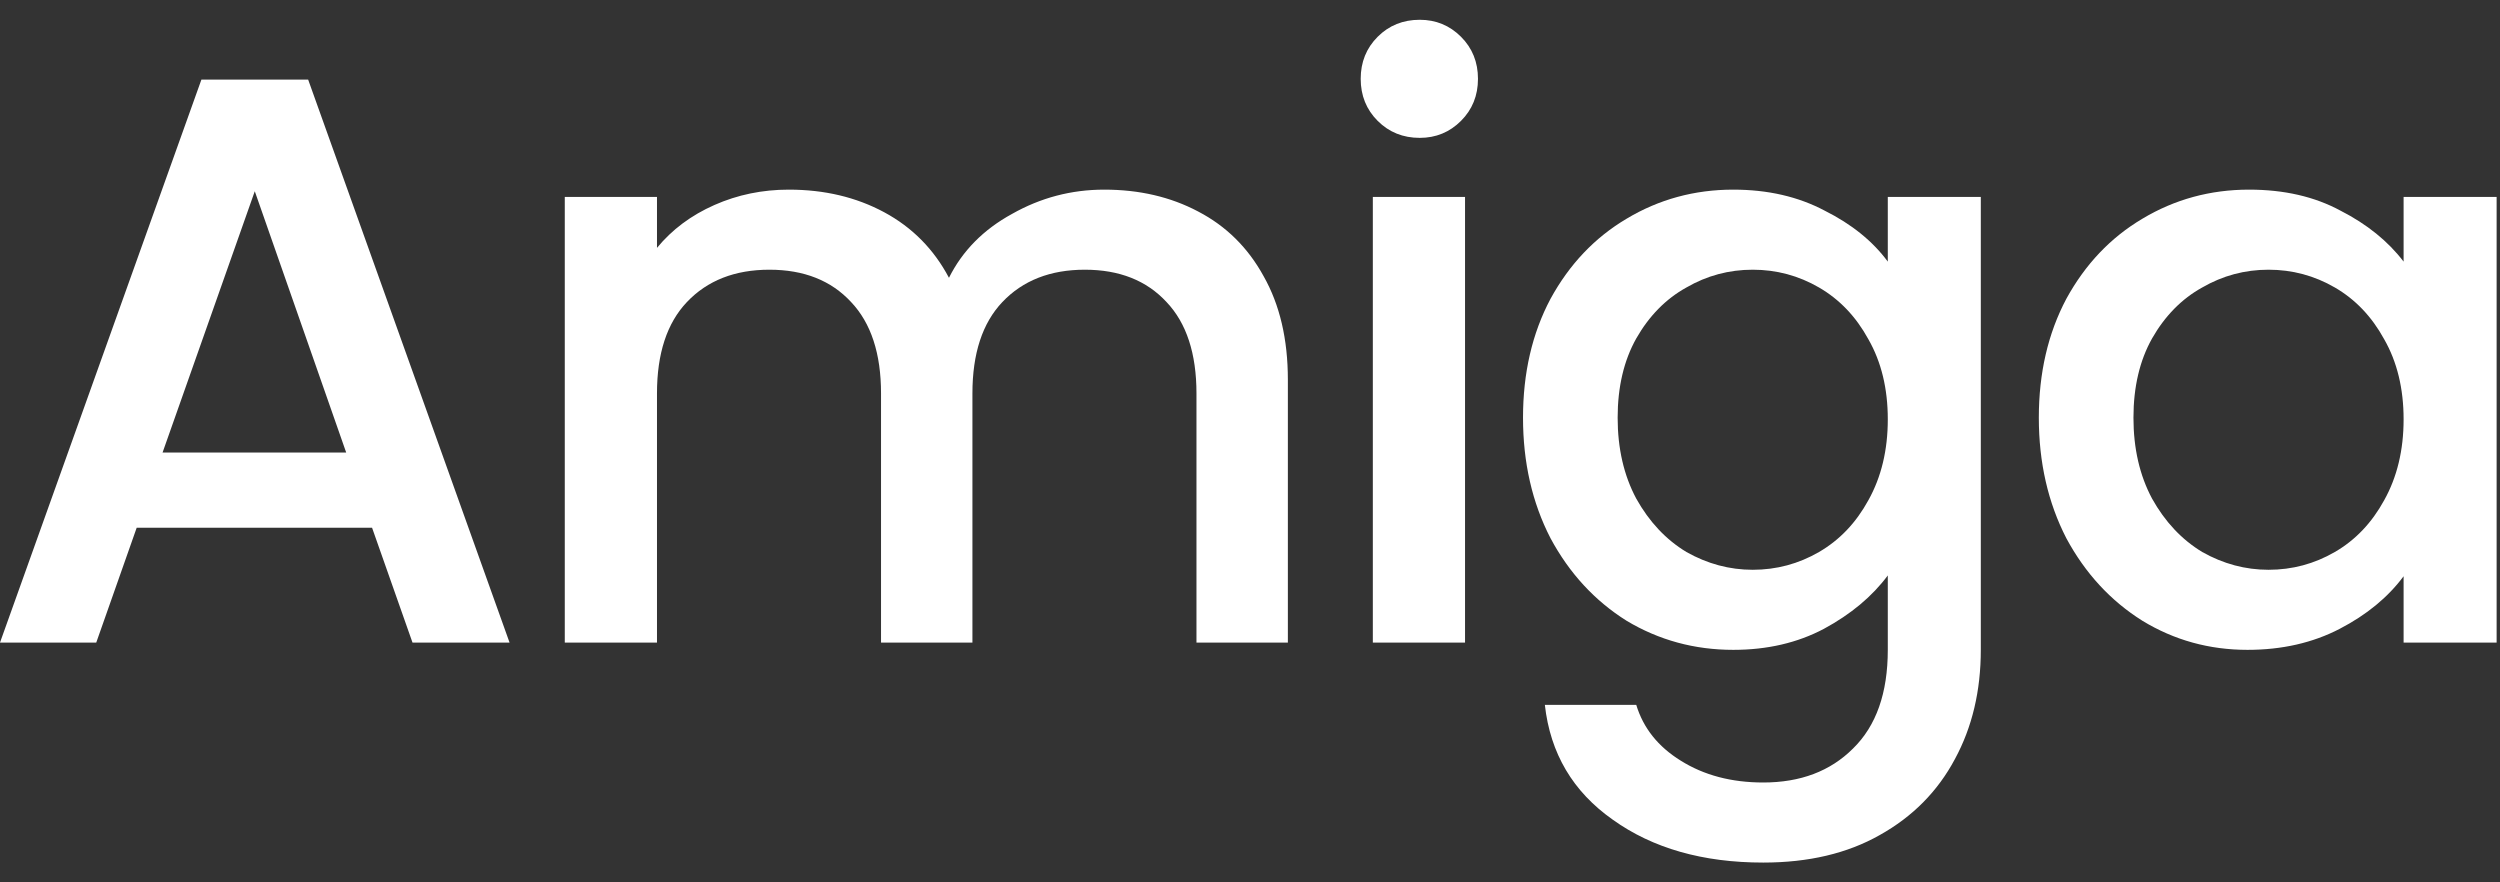
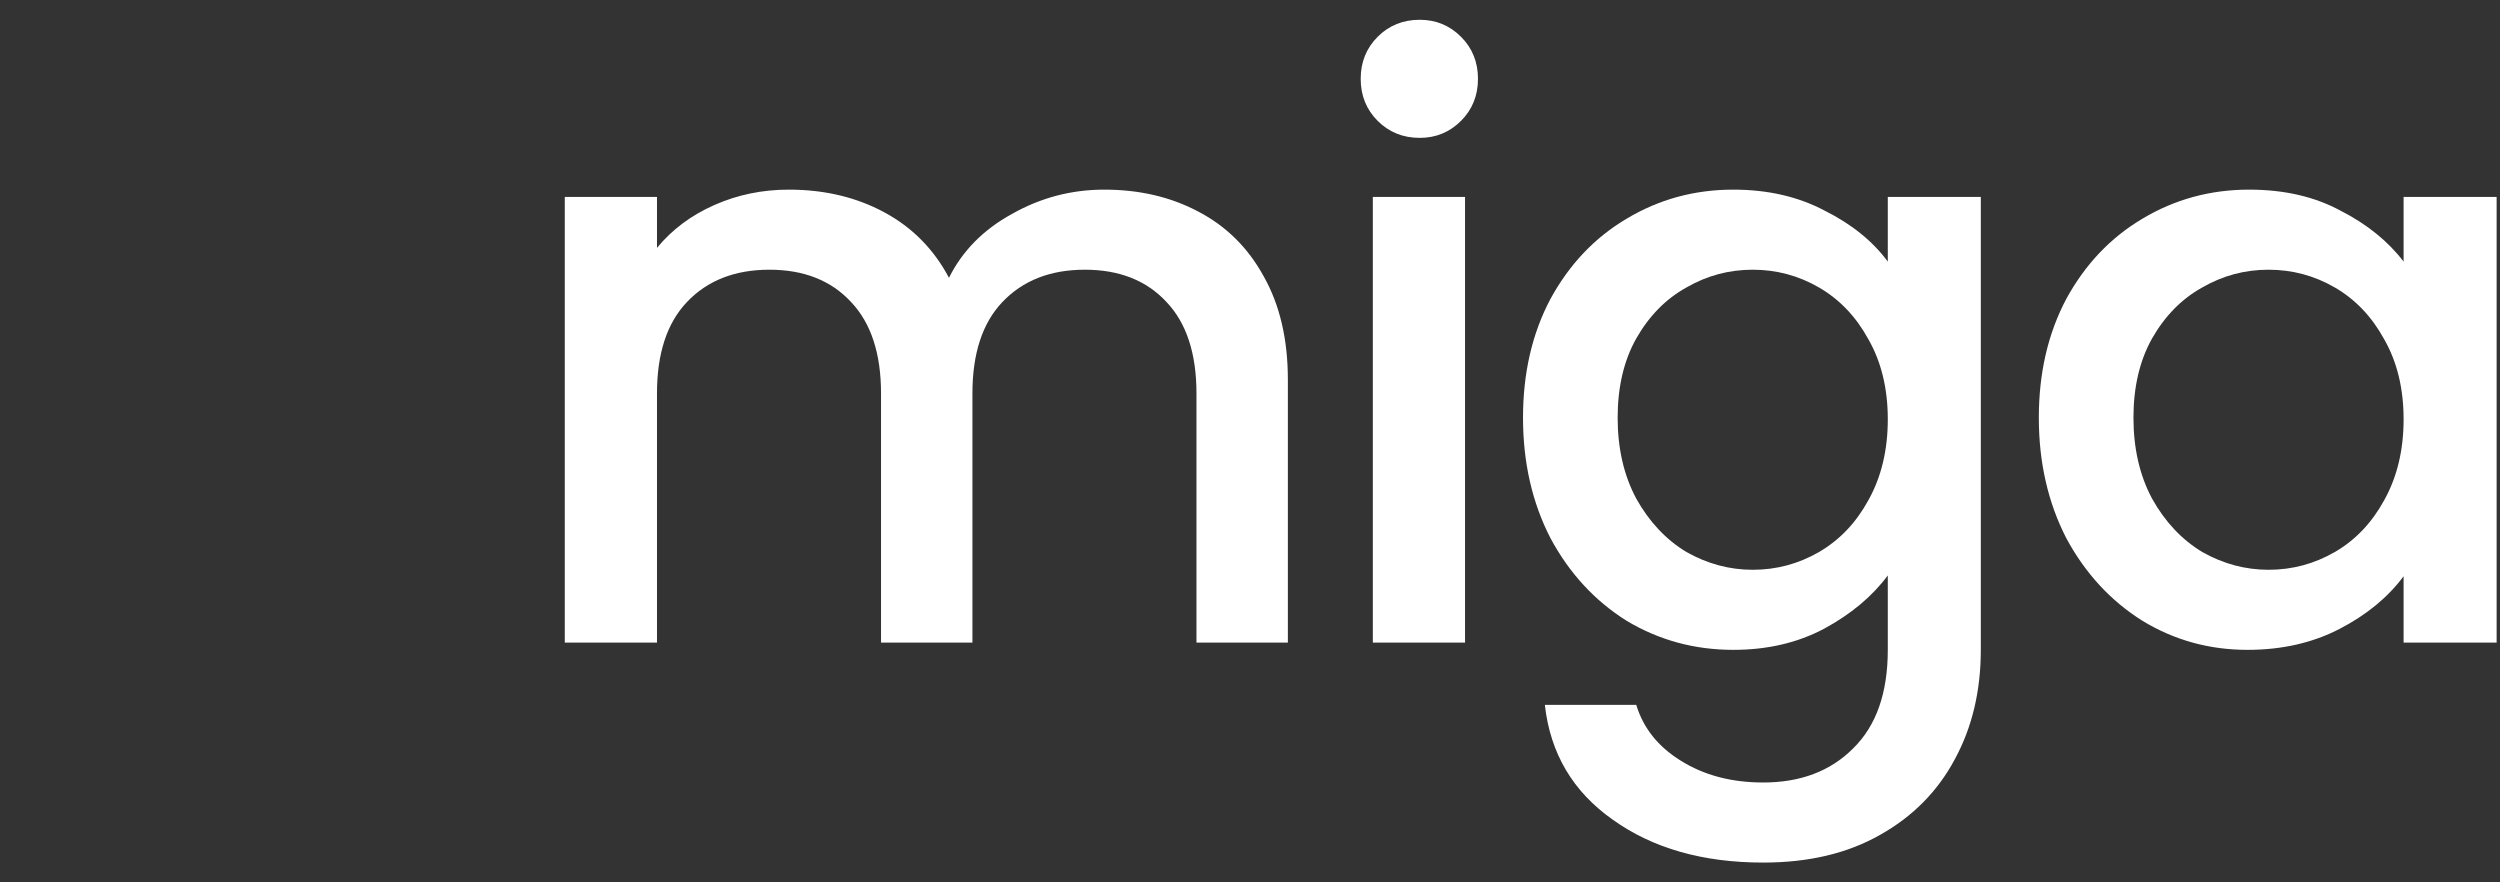
<svg xmlns="http://www.w3.org/2000/svg" width="68" height="24" viewBox="0 0 68 24" fill="none">
  <rect x="0" y="0" width="68" height="24" fill="#333333" stroke="none" />
-   <path d="M10.12 14.354H3.718L2.618 17.478H0L5.478 2.166H8.382L13.86 17.478H11.22L10.12 14.354ZM9.416 12.308L6.93 5.202L4.422 12.308H9.416Z" fill="white" />
  <path d="M30.036 5.158C30.989 5.158 31.84 5.356 32.588 5.752C33.35 6.148 33.944 6.735 34.37 7.512C34.81 8.289 35.03 9.228 35.03 10.328V17.478H32.544V10.702C32.544 9.617 32.273 8.788 31.73 8.216C31.187 7.629 30.447 7.336 29.508 7.336C28.569 7.336 27.821 7.629 27.264 8.216C26.721 8.788 26.45 9.617 26.45 10.702V17.478H23.964V10.702C23.964 9.617 23.692 8.788 23.15 8.216C22.607 7.629 21.866 7.336 20.928 7.336C19.989 7.336 19.241 7.629 18.684 8.216C18.141 8.788 17.87 9.617 17.87 10.702V17.478H15.362V5.356H17.87V6.742C18.28 6.243 18.801 5.855 19.432 5.576C20.062 5.297 20.737 5.158 21.456 5.158C22.424 5.158 23.289 5.363 24.052 5.774C24.814 6.185 25.401 6.779 25.812 7.556C26.178 6.823 26.75 6.243 27.528 5.818C28.305 5.378 29.141 5.158 30.036 5.158Z" fill="white" />
  <path d="M38.617 3.75C38.163 3.75 37.781 3.596 37.473 3.288C37.165 2.98 37.011 2.599 37.011 2.144C37.011 1.689 37.165 1.308 37.473 1C37.781 0.692 38.163 0.538 38.617 0.538C39.057 0.538 39.431 0.692 39.739 1C40.047 1.308 40.201 1.689 40.201 2.144C40.201 2.599 40.047 2.98 39.739 3.288C39.431 3.596 39.057 3.75 38.617 3.75ZM39.849 5.356V17.478H37.341V5.356H39.849Z" fill="white" />
  <path d="M47.146 5.158C48.085 5.158 48.913 5.349 49.632 5.73C50.365 6.097 50.937 6.559 51.348 7.116V5.356H53.878V17.676C53.878 18.791 53.643 19.781 53.174 20.646C52.705 21.526 52.023 22.215 51.128 22.714C50.248 23.213 49.192 23.462 47.96 23.462C46.317 23.462 44.953 23.073 43.868 22.296C42.783 21.533 42.167 20.492 42.02 19.172H44.506C44.697 19.803 45.1 20.309 45.716 20.69C46.347 21.086 47.095 21.284 47.96 21.284C48.972 21.284 49.786 20.976 50.402 20.36C51.033 19.744 51.348 18.849 51.348 17.676V15.652C50.923 16.224 50.343 16.708 49.61 17.104C48.891 17.485 48.07 17.676 47.146 17.676C46.09 17.676 45.122 17.412 44.242 16.884C43.377 16.341 42.687 15.593 42.174 14.64C41.675 13.672 41.426 12.579 41.426 11.362C41.426 10.145 41.675 9.067 42.174 8.128C42.687 7.189 43.377 6.463 44.242 5.95C45.122 5.422 46.09 5.158 47.146 5.158ZM51.348 11.406C51.348 10.57 51.172 9.844 50.82 9.228C50.483 8.612 50.035 8.143 49.478 7.82C48.921 7.497 48.319 7.336 47.674 7.336C47.029 7.336 46.427 7.497 45.87 7.82C45.313 8.128 44.858 8.59 44.506 9.206C44.169 9.807 44 10.526 44 11.362C44 12.198 44.169 12.931 44.506 13.562C44.858 14.193 45.313 14.677 45.87 15.014C46.442 15.337 47.043 15.498 47.674 15.498C48.319 15.498 48.921 15.337 49.478 15.014C50.035 14.691 50.483 14.222 50.82 13.606C51.172 12.975 51.348 12.242 51.348 11.406Z" fill="white" />
  <path d="M55.456 11.362C55.456 10.145 55.706 9.067 56.204 8.128C56.718 7.189 57.407 6.463 58.272 5.95C59.152 5.422 60.12 5.158 61.176 5.158C62.13 5.158 62.958 5.349 63.662 5.73C64.381 6.097 64.953 6.559 65.378 7.116V5.356H67.908V17.478H65.378V15.674C64.953 16.246 64.374 16.723 63.64 17.104C62.907 17.485 62.071 17.676 61.132 17.676C60.091 17.676 59.138 17.412 58.272 16.884C57.407 16.341 56.718 15.593 56.204 14.64C55.706 13.672 55.456 12.579 55.456 11.362ZM65.378 11.406C65.378 10.57 65.202 9.844 64.85 9.228C64.513 8.612 64.066 8.143 63.508 7.82C62.951 7.497 62.349 7.336 61.704 7.336C61.059 7.336 60.458 7.497 59.9 7.82C59.343 8.128 58.888 8.59 58.536 9.206C58.199 9.807 58.03 10.526 58.03 11.362C58.03 12.198 58.199 12.931 58.536 13.562C58.888 14.193 59.343 14.677 59.9 15.014C60.472 15.337 61.074 15.498 61.704 15.498C62.349 15.498 62.951 15.337 63.508 15.014C64.066 14.691 64.513 14.222 64.85 13.606C65.202 12.975 65.378 12.242 65.378 11.406Z" fill="white" />
</svg>